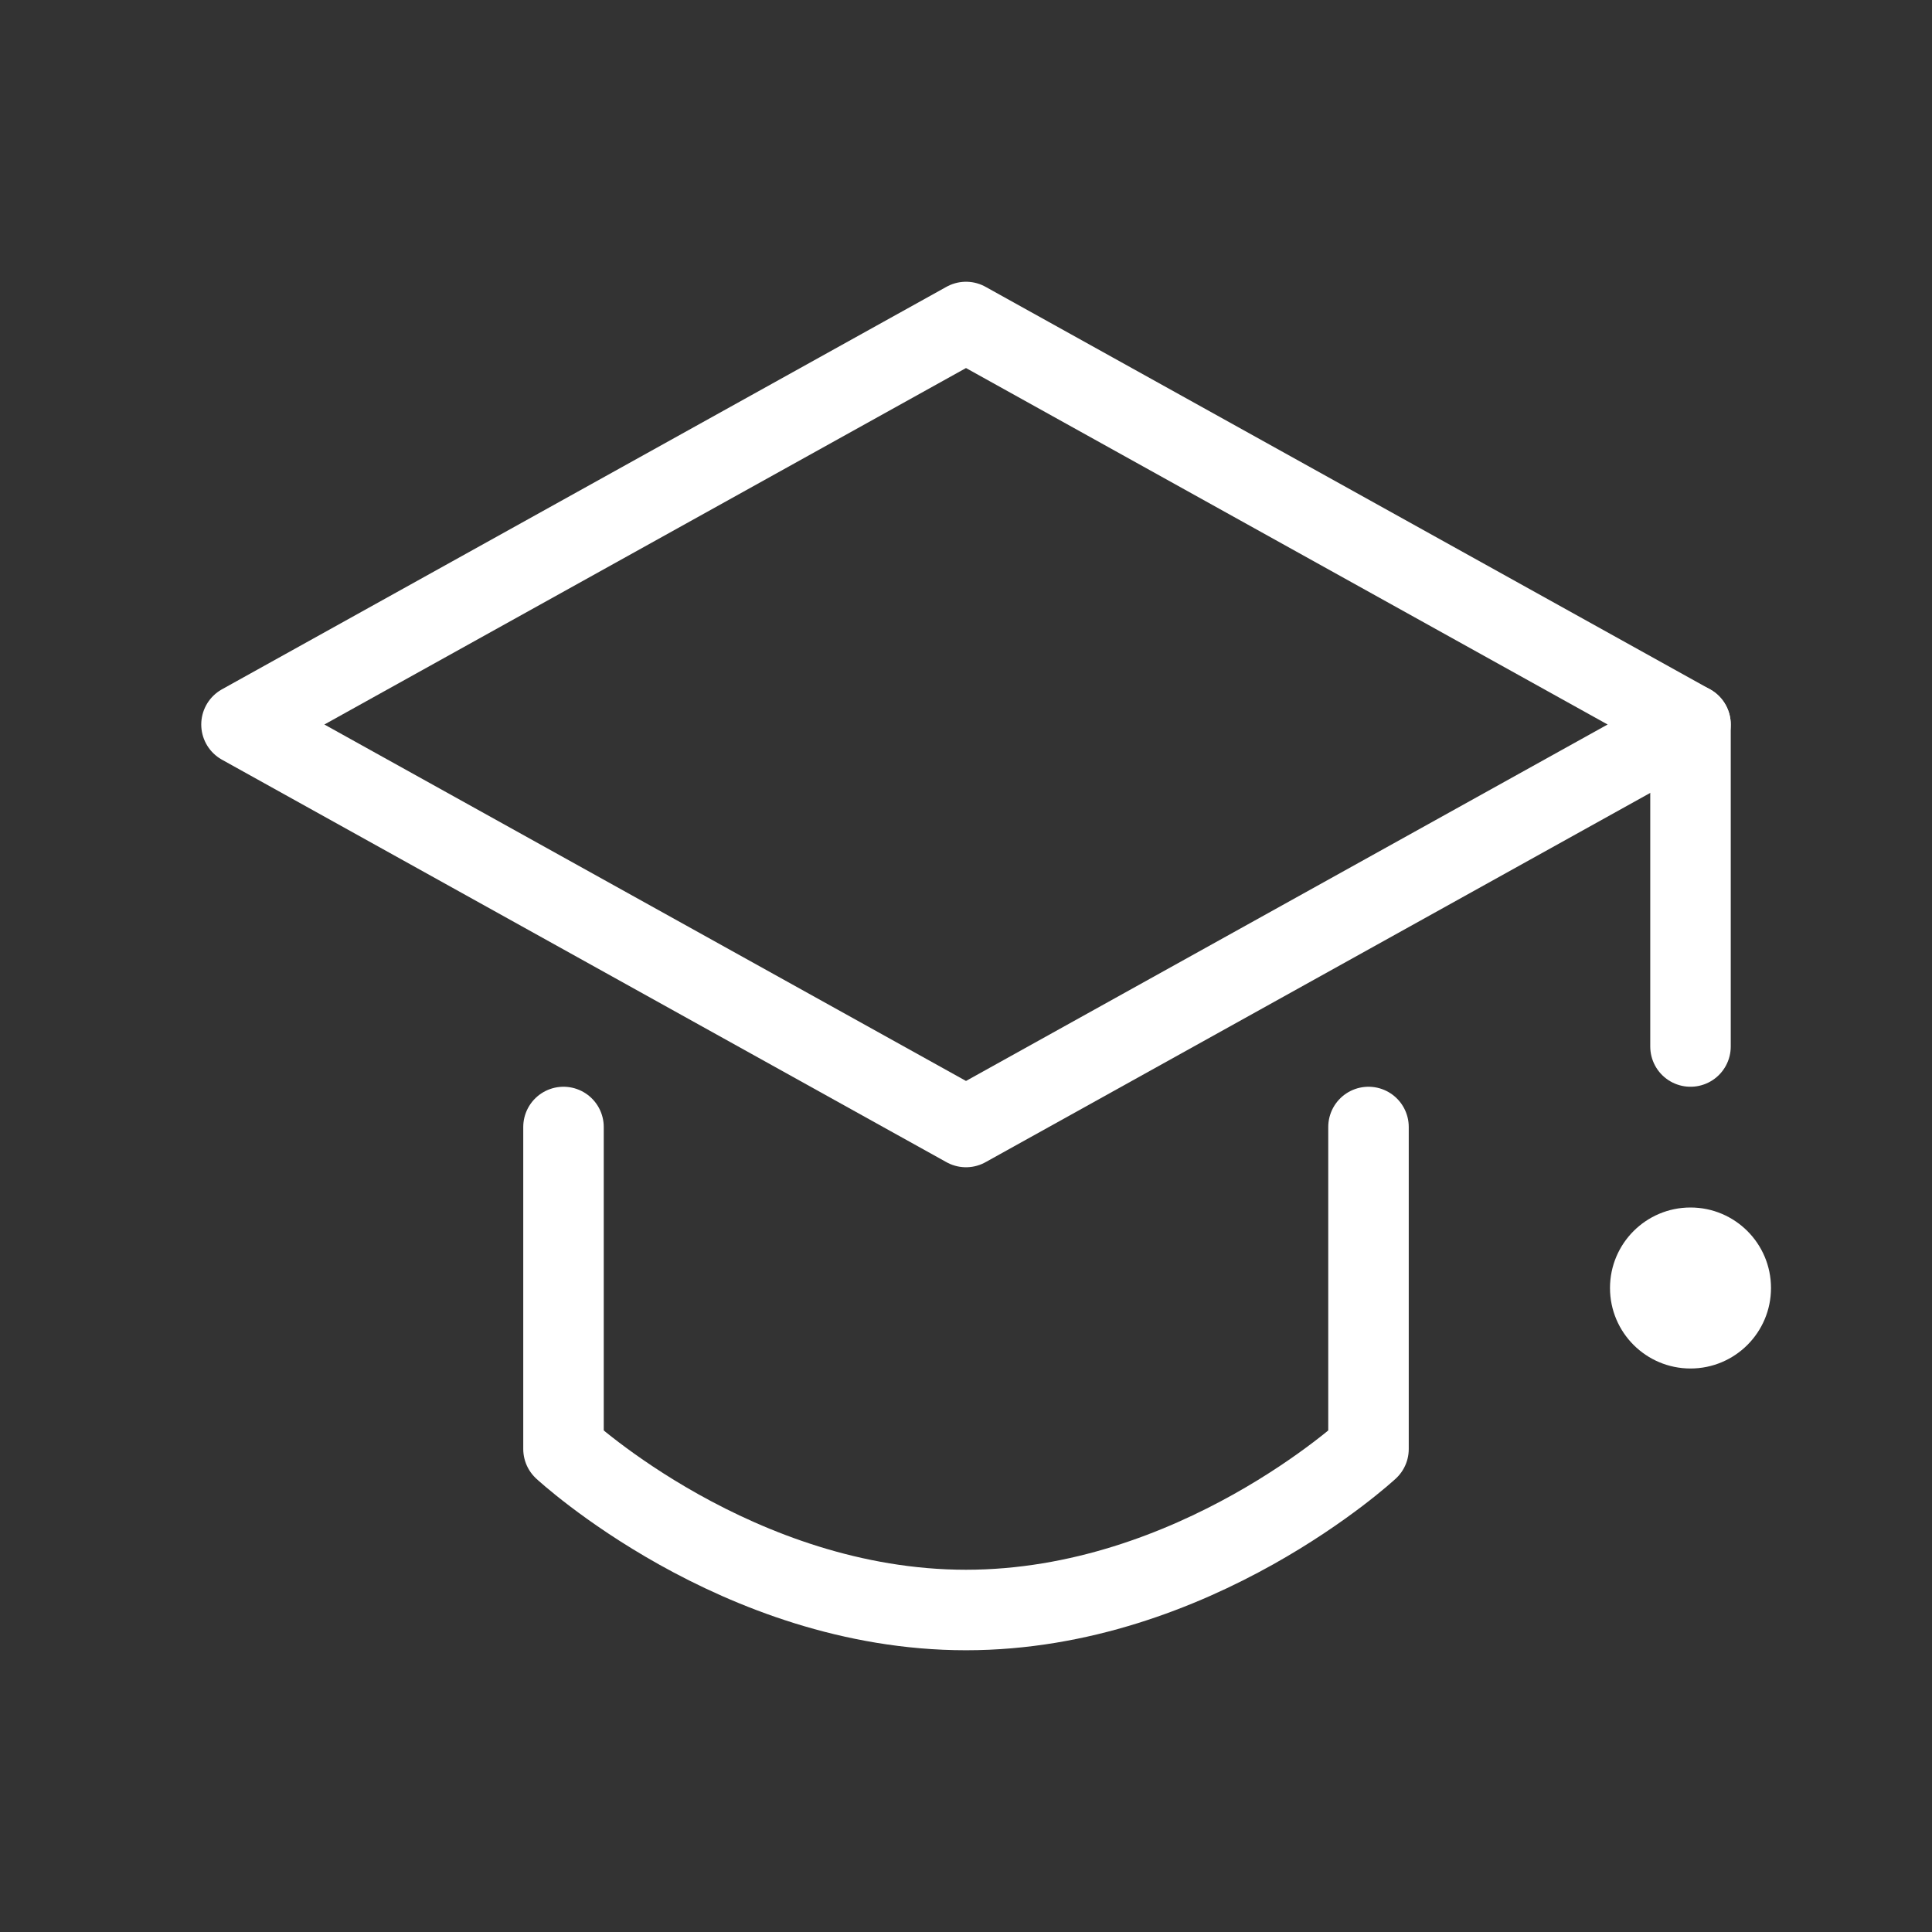
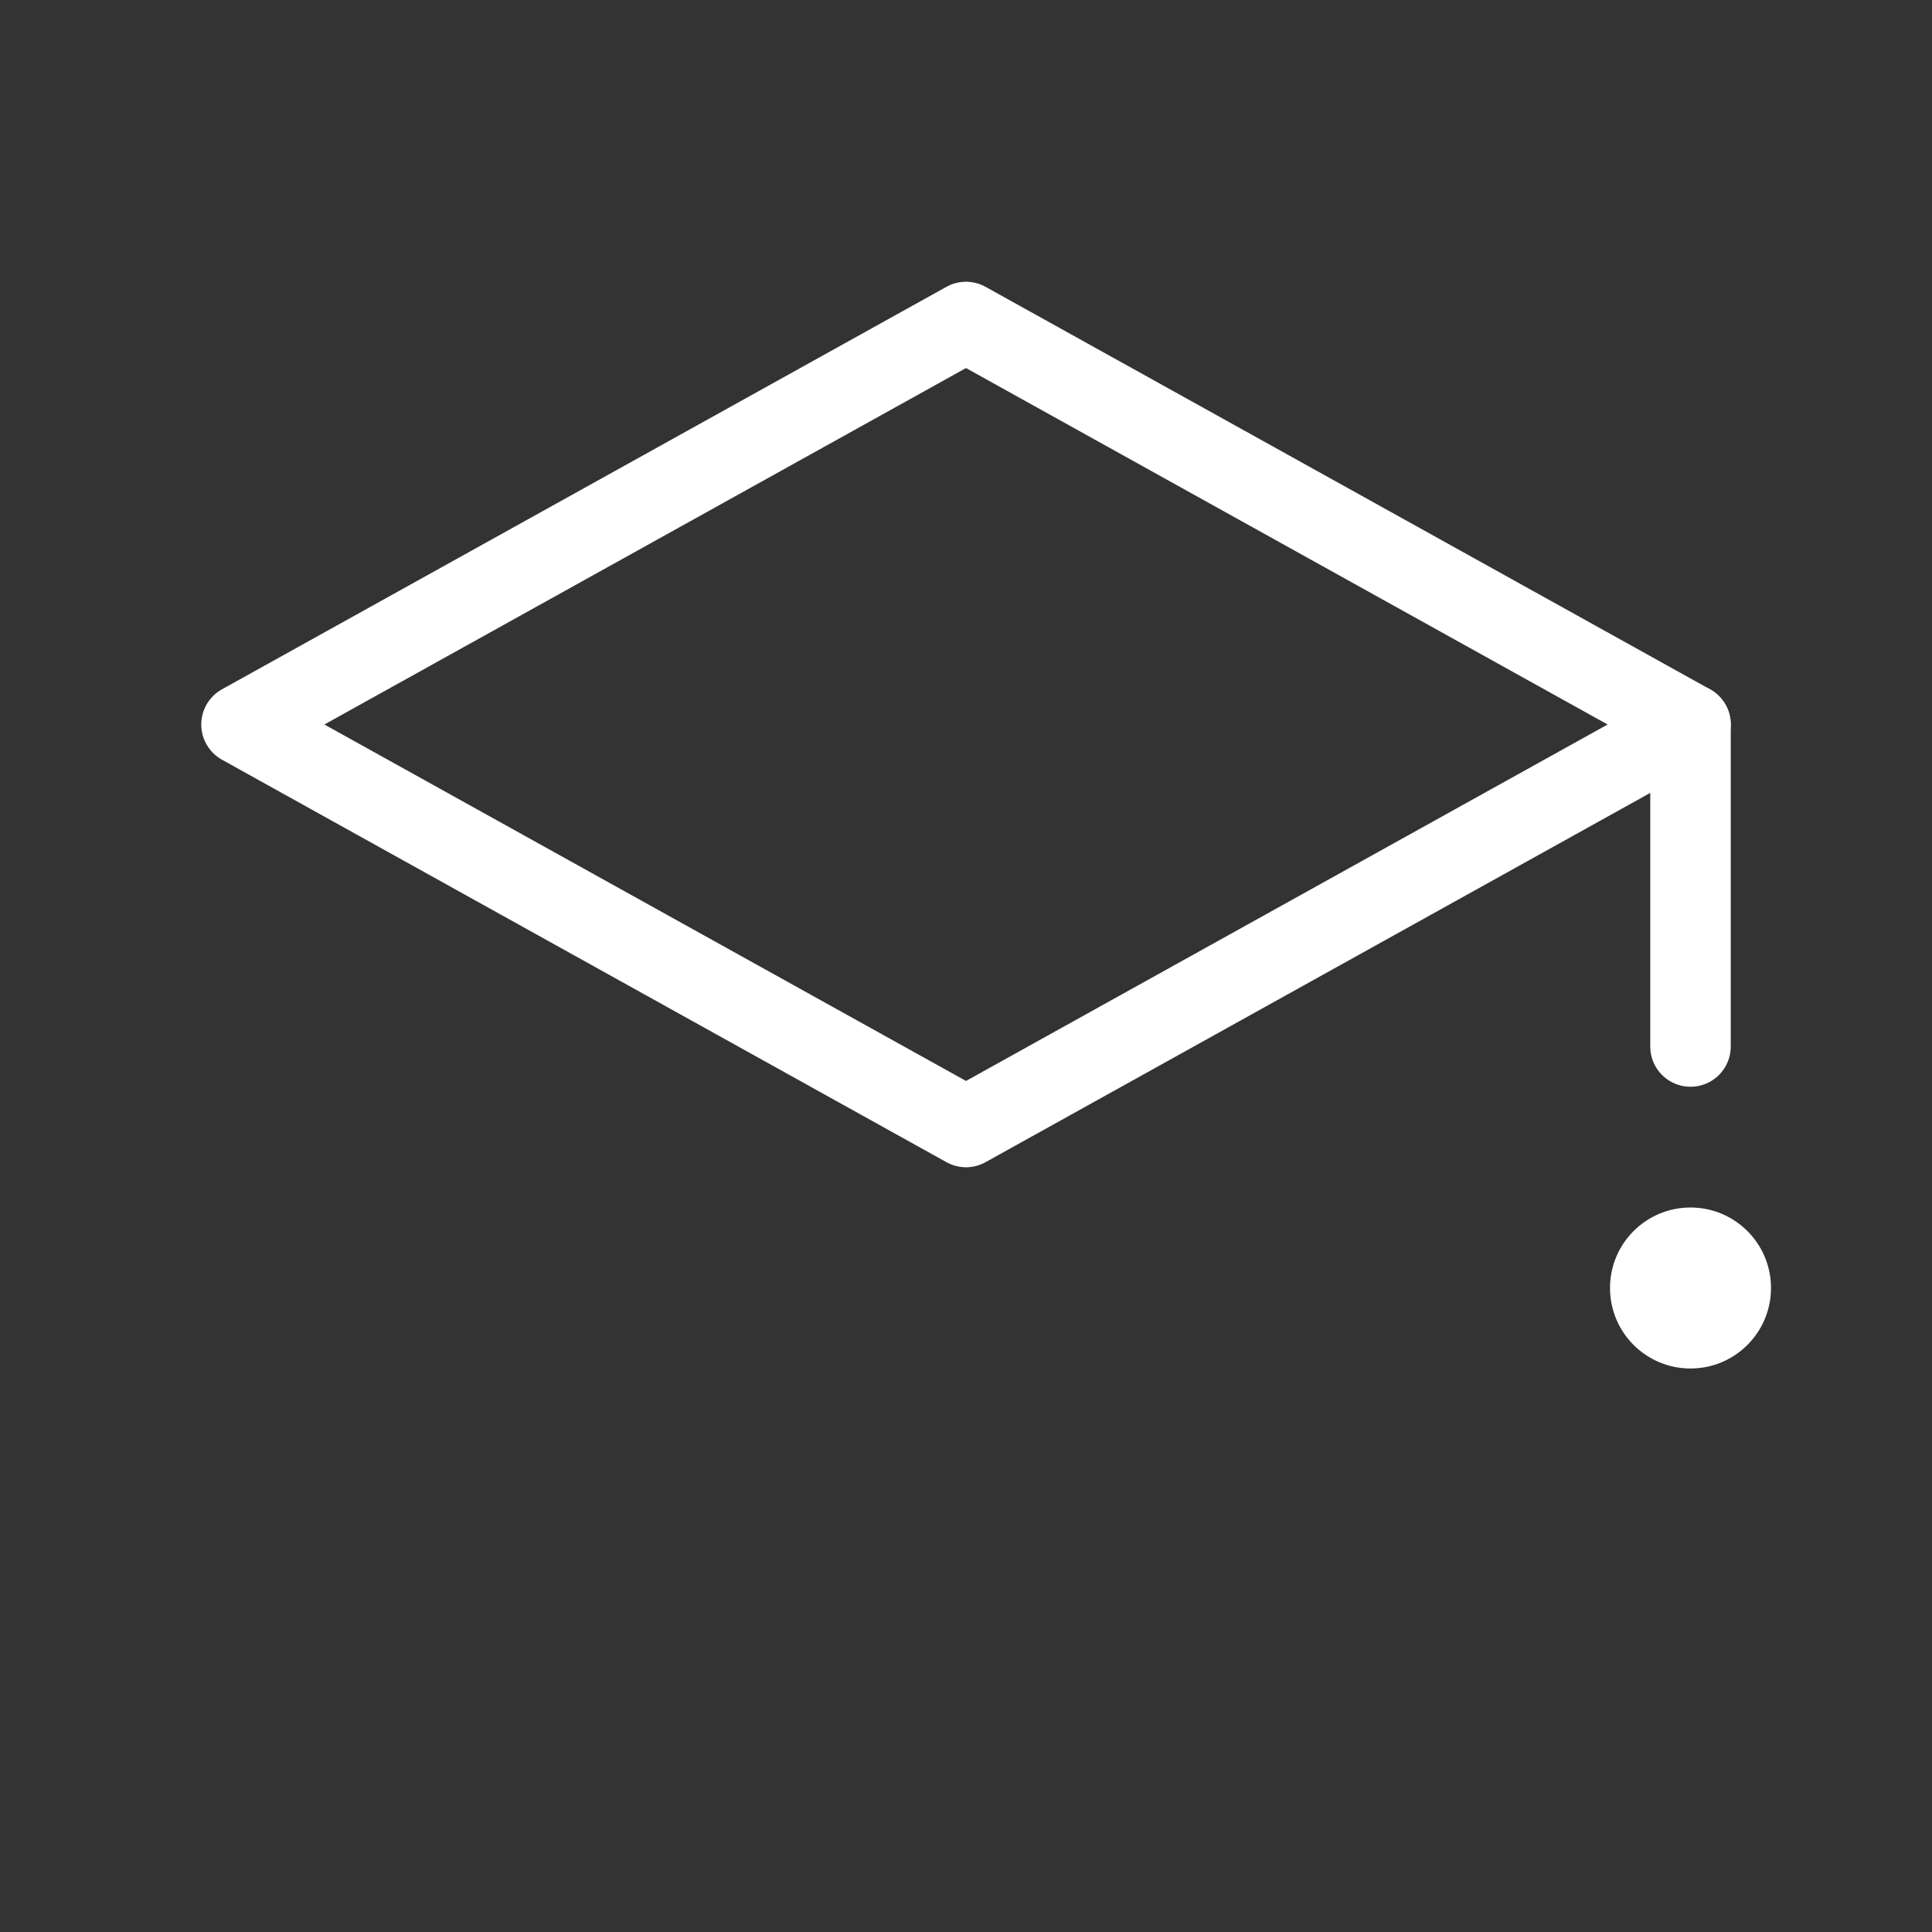
<svg xmlns="http://www.w3.org/2000/svg" width="48" height="48" viewBox="0 0 48 48" fill="none">
  <rect x="0" y="0" width="48" height="48" fill="#333333" stroke="none" />
-   <path d="M24 8L6 18L24 28L42 18L24 8Z" stroke="white" stroke-width="2" stroke-linecap="round" stroke-linejoin="round" />
-   <path d="M14 28V36C14 36 18.314 40 24 40C29.686 40 34 36 34 36V28" stroke="white" stroke-width="2" stroke-linecap="round" stroke-linejoin="round" />
+   <path d="M24 8L6 18L24 28L42 18L24 8" stroke="white" stroke-width="2" stroke-linecap="round" stroke-linejoin="round" />
  <path d="M42 18V26" stroke="white" stroke-width="2" stroke-linecap="round" stroke-linejoin="round" />
  <circle cx="42" cy="32" r="2" fill="white" />
</svg>